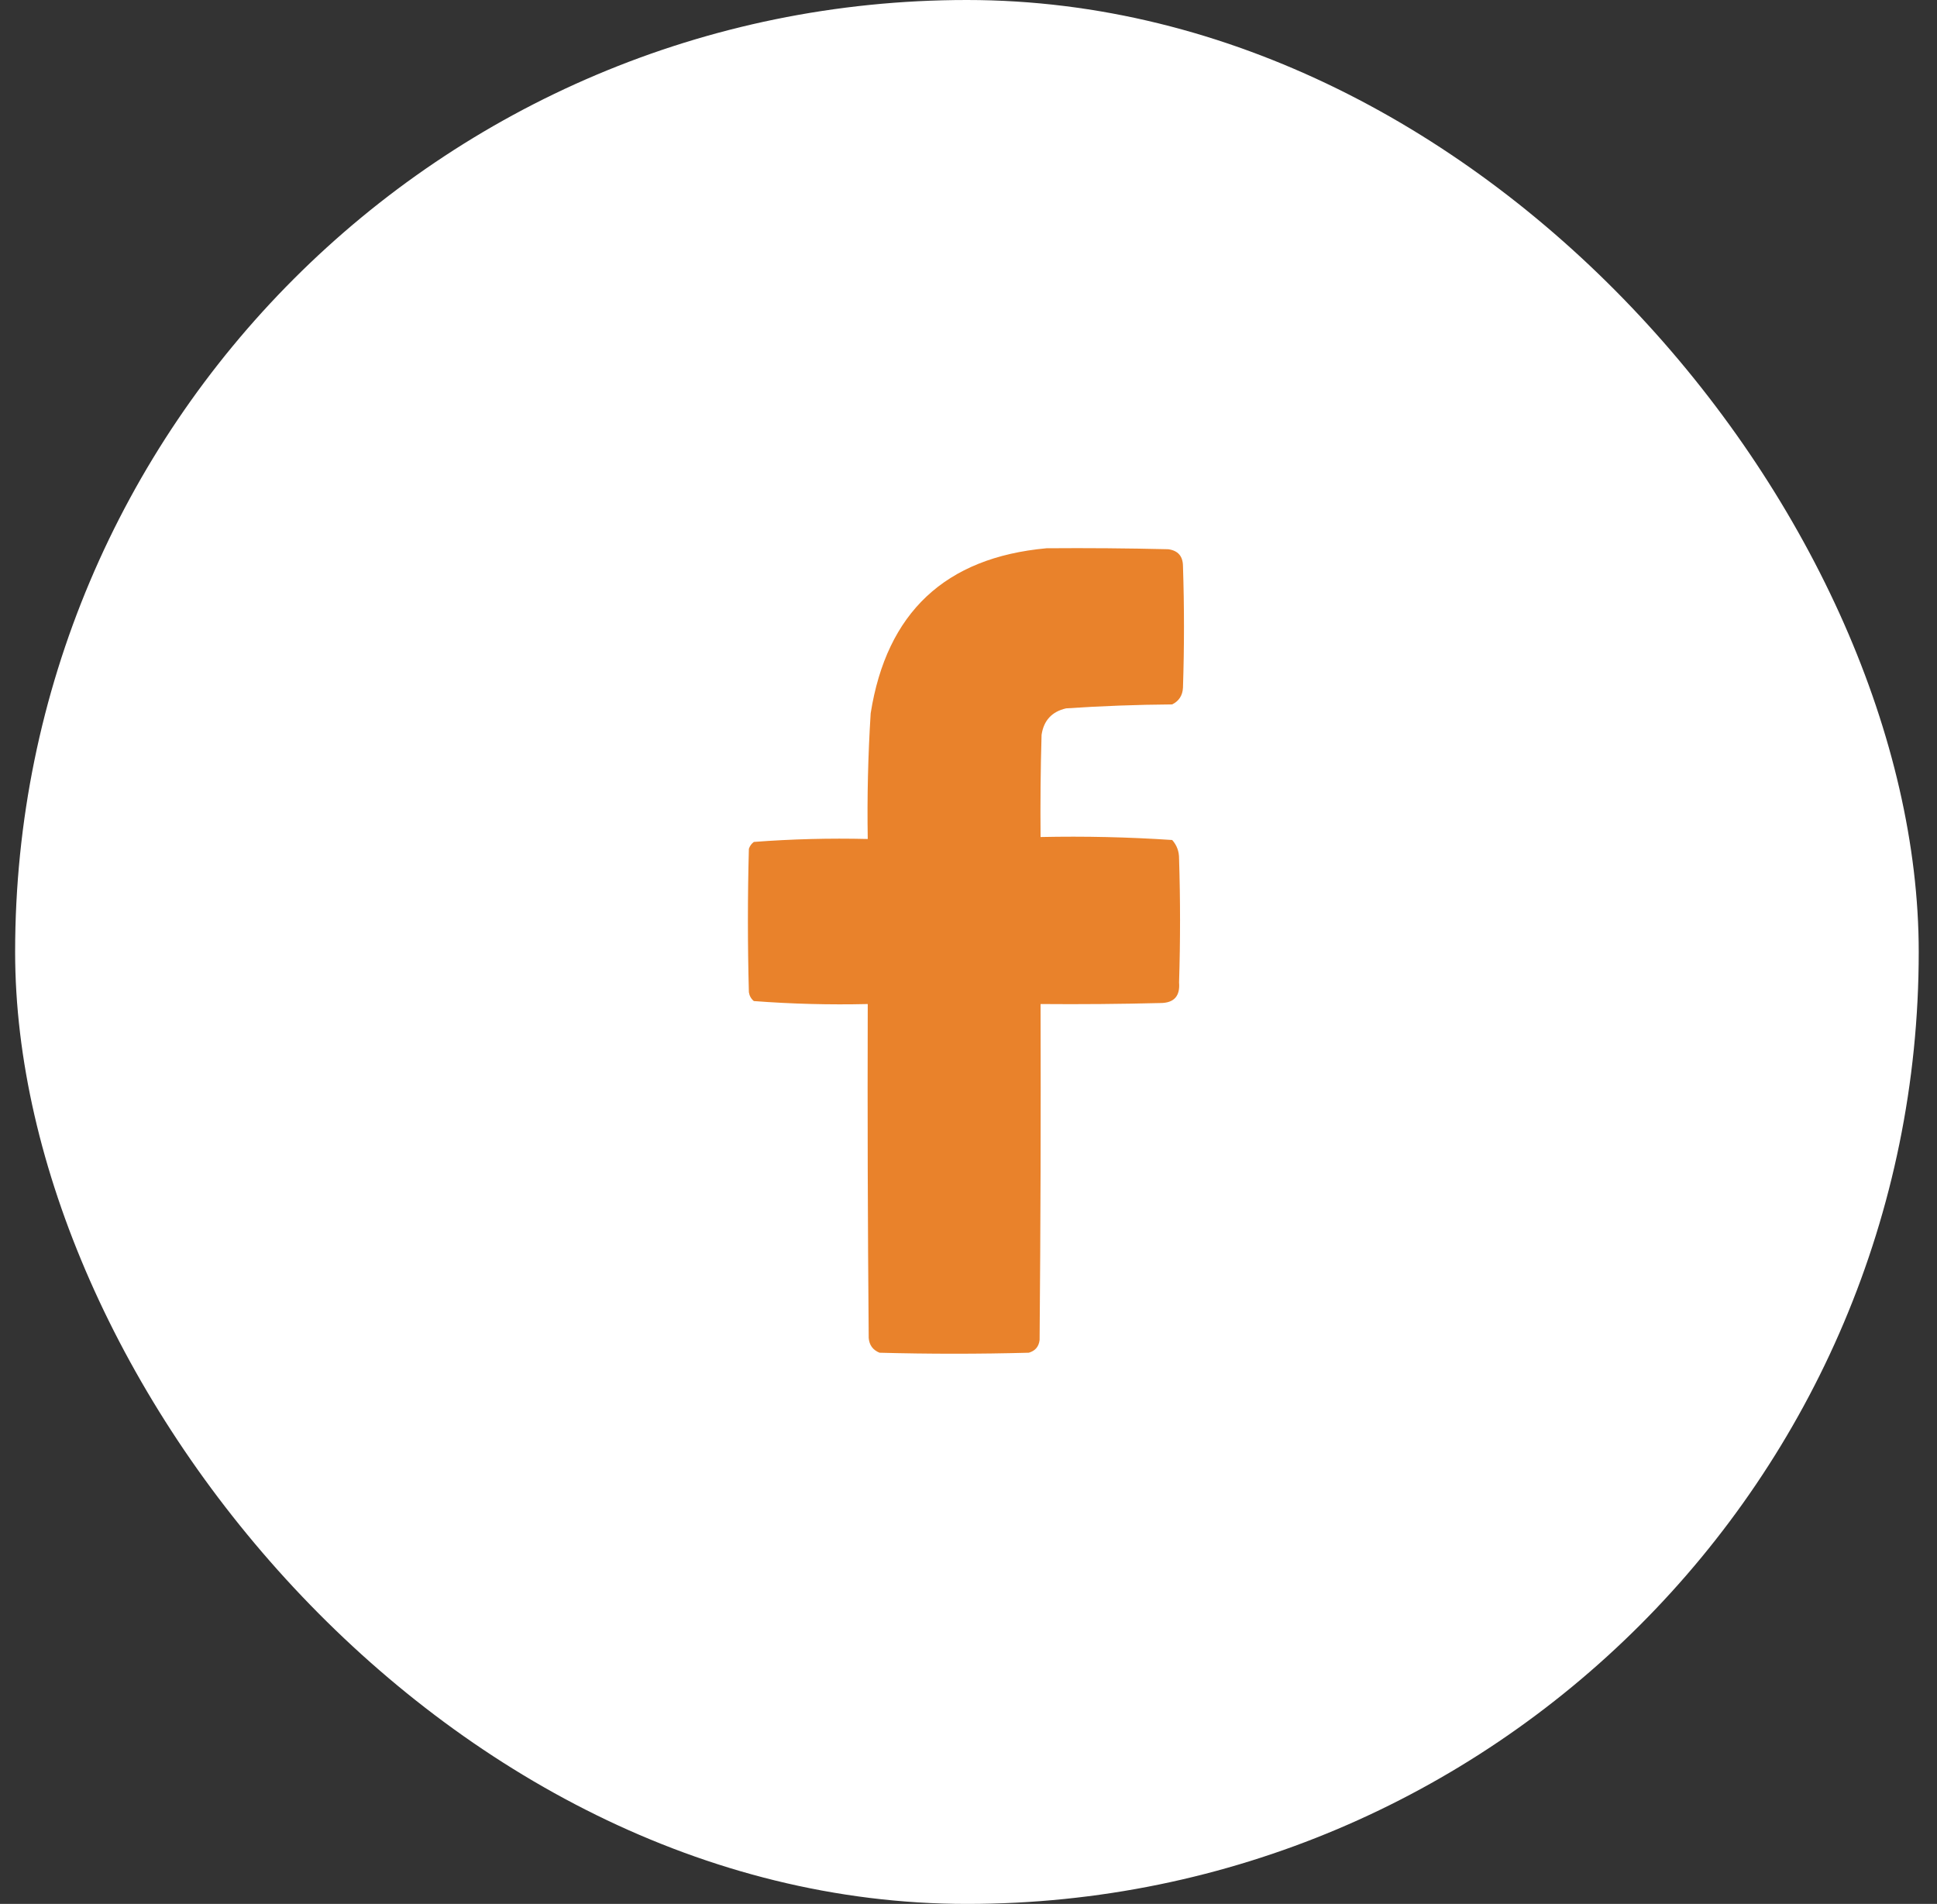
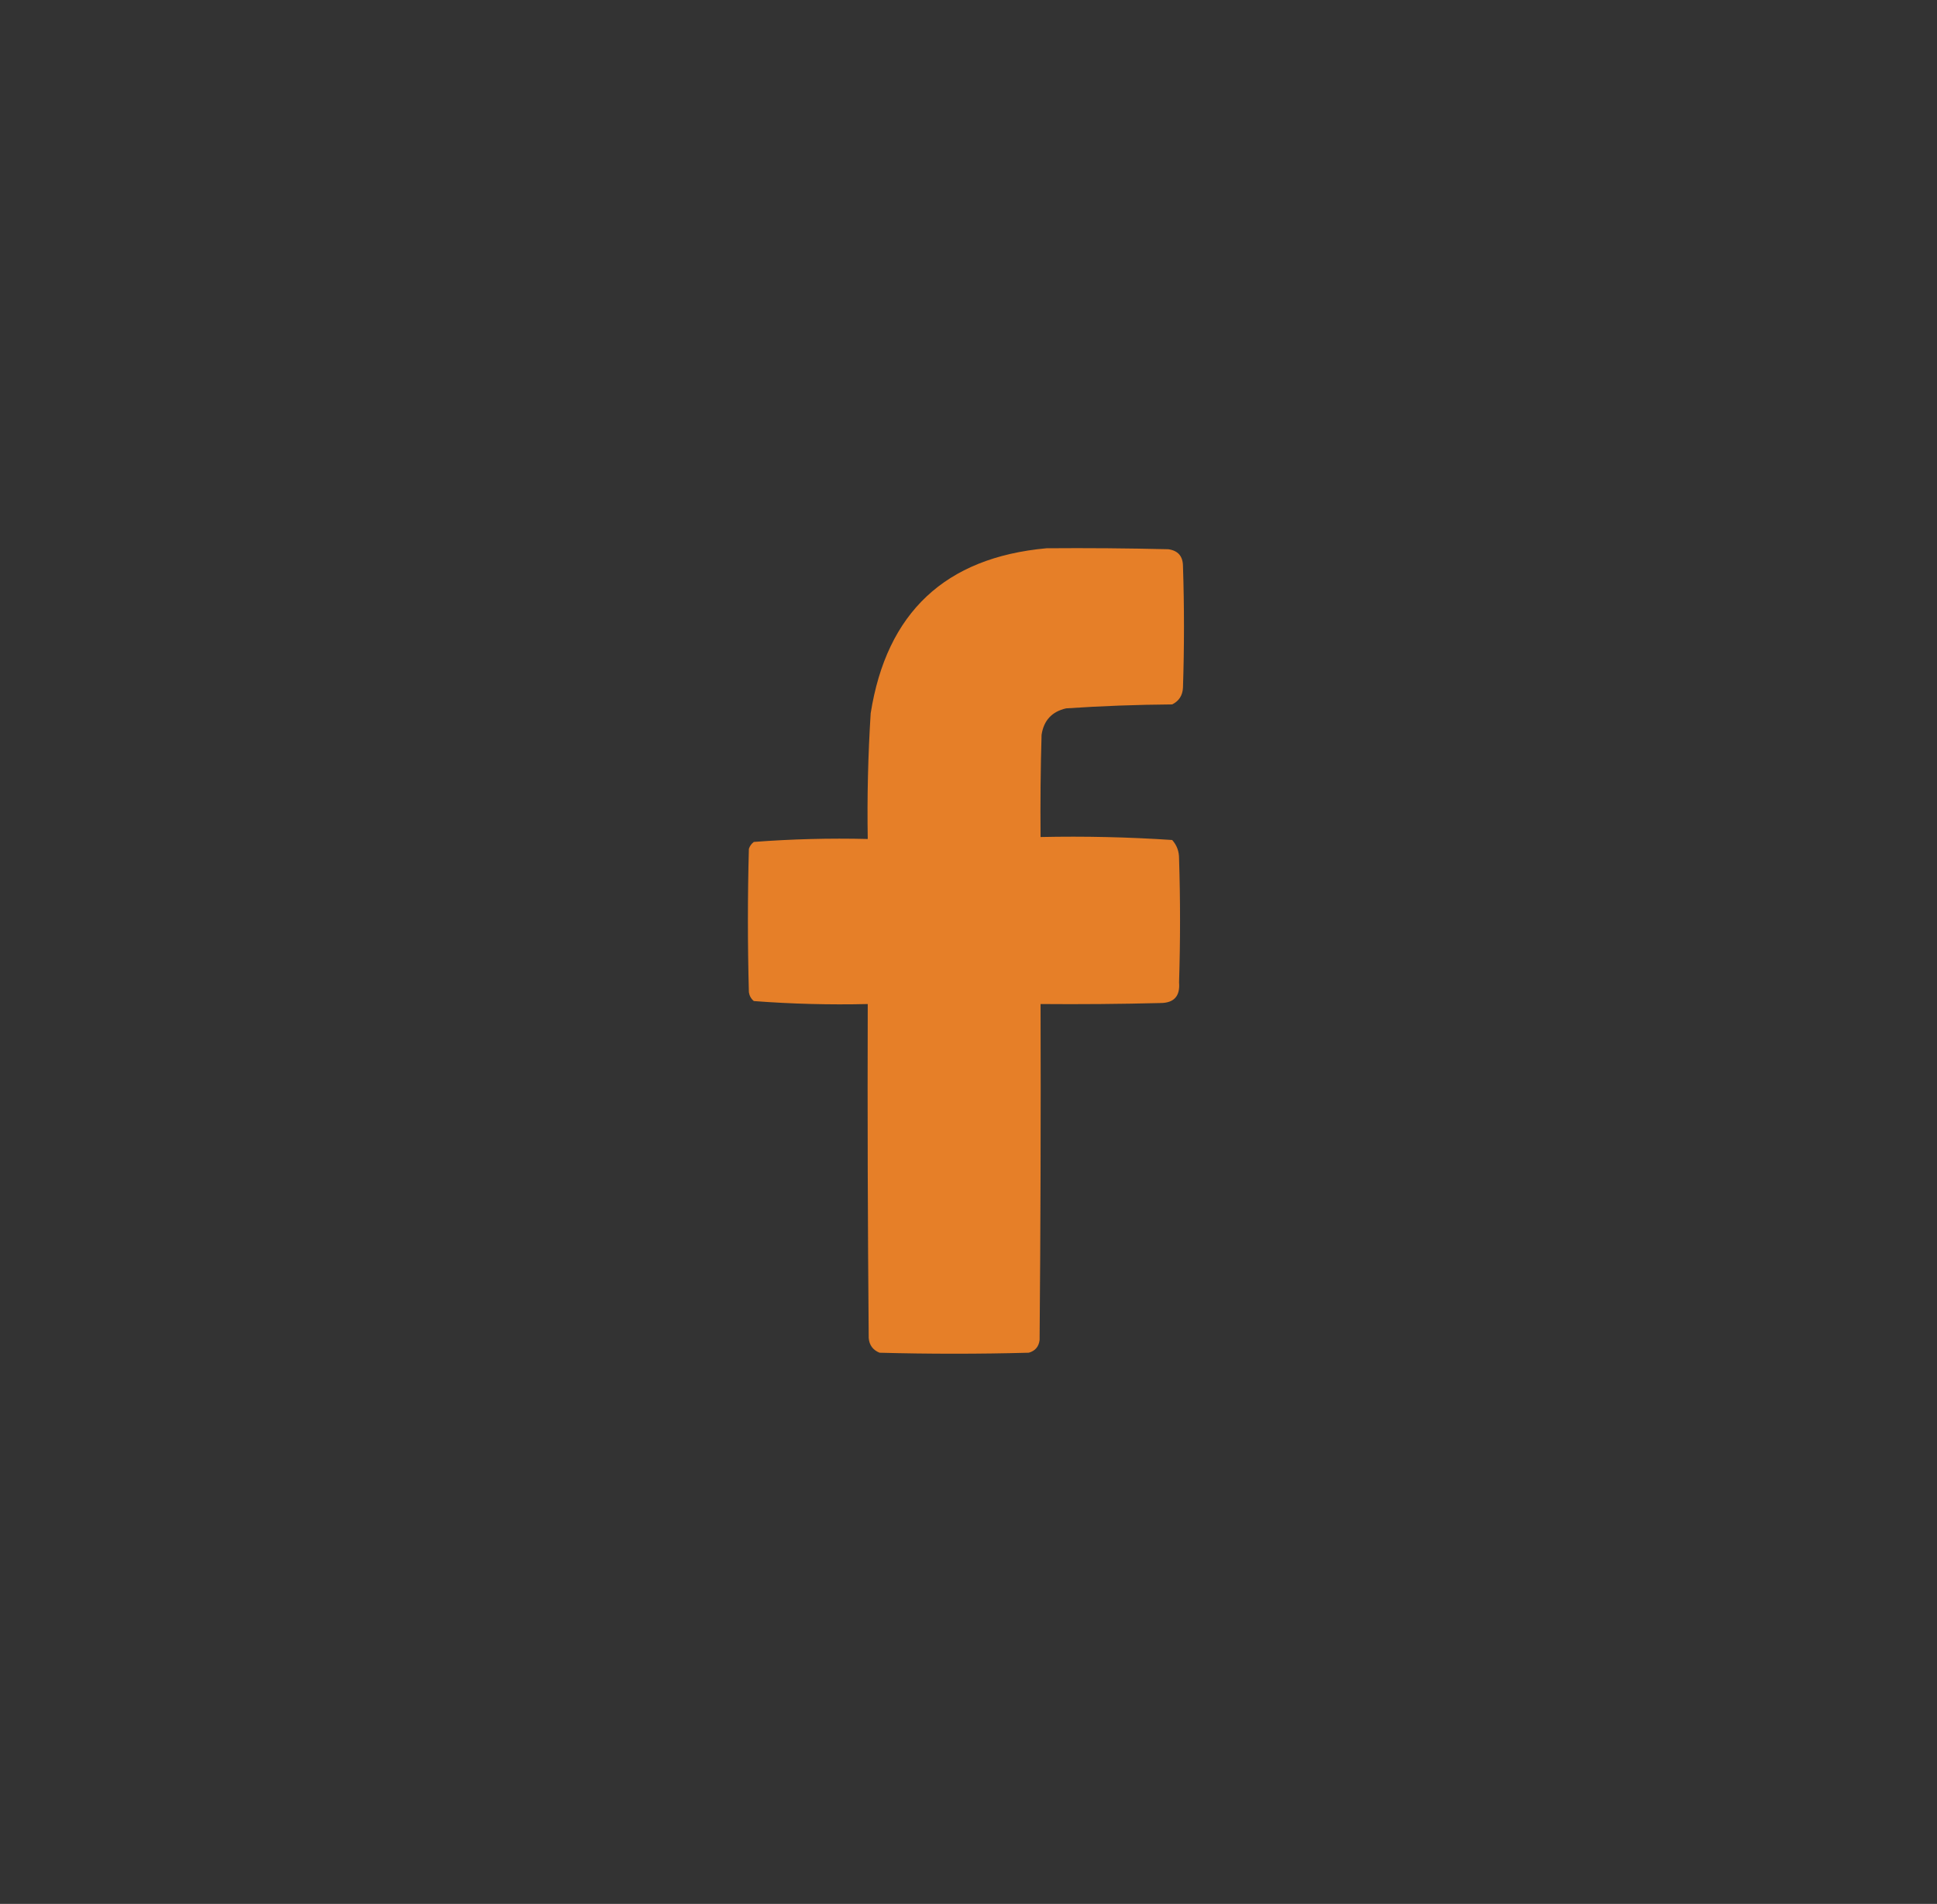
<svg xmlns="http://www.w3.org/2000/svg" width="58" height="57" viewBox="0 0 58 57" fill="none">
  <rect x="0" y="0" width="58" height="57" fill="#333333" stroke="none" />
-   <rect x="0.453" width="57" height="57" rx="28.5" fill="white" />
  <path opacity="0.984" fill-rule="evenodd" clip-rule="evenodd" d="M31.335 16.414C32.55 16.404 33.766 16.414 34.981 16.443C35.271 16.482 35.418 16.649 35.422 16.943C35.462 18.158 35.462 19.374 35.422 20.589C35.41 20.821 35.302 20.988 35.099 21.089C34.039 21.097 32.98 21.136 31.923 21.207C31.497 21.304 31.252 21.569 31.188 22.001C31.158 23.02 31.149 24.04 31.158 25.059C32.477 25.031 33.791 25.061 35.099 25.148C35.239 25.305 35.307 25.491 35.305 25.706C35.344 26.941 35.344 28.177 35.305 29.412C35.34 29.822 35.154 30.028 34.746 30.029C33.55 30.059 32.355 30.069 31.158 30.059C31.168 33.411 31.158 36.764 31.129 40.116C31.106 40.316 30.998 40.443 30.806 40.498C29.316 40.538 27.826 40.538 26.336 40.498C26.137 40.417 26.029 40.27 26.012 40.057C25.983 36.724 25.973 33.392 25.983 30.059C24.842 30.086 23.704 30.056 22.572 29.97C22.489 29.901 22.441 29.813 22.424 29.706C22.385 28.275 22.385 26.843 22.424 25.412C22.452 25.328 22.501 25.259 22.572 25.206C23.703 25.12 24.84 25.09 25.983 25.118C25.962 23.862 25.992 22.607 26.071 21.354C26.548 18.338 28.303 16.691 31.335 16.414Z" fill="#E88028" />
</svg>